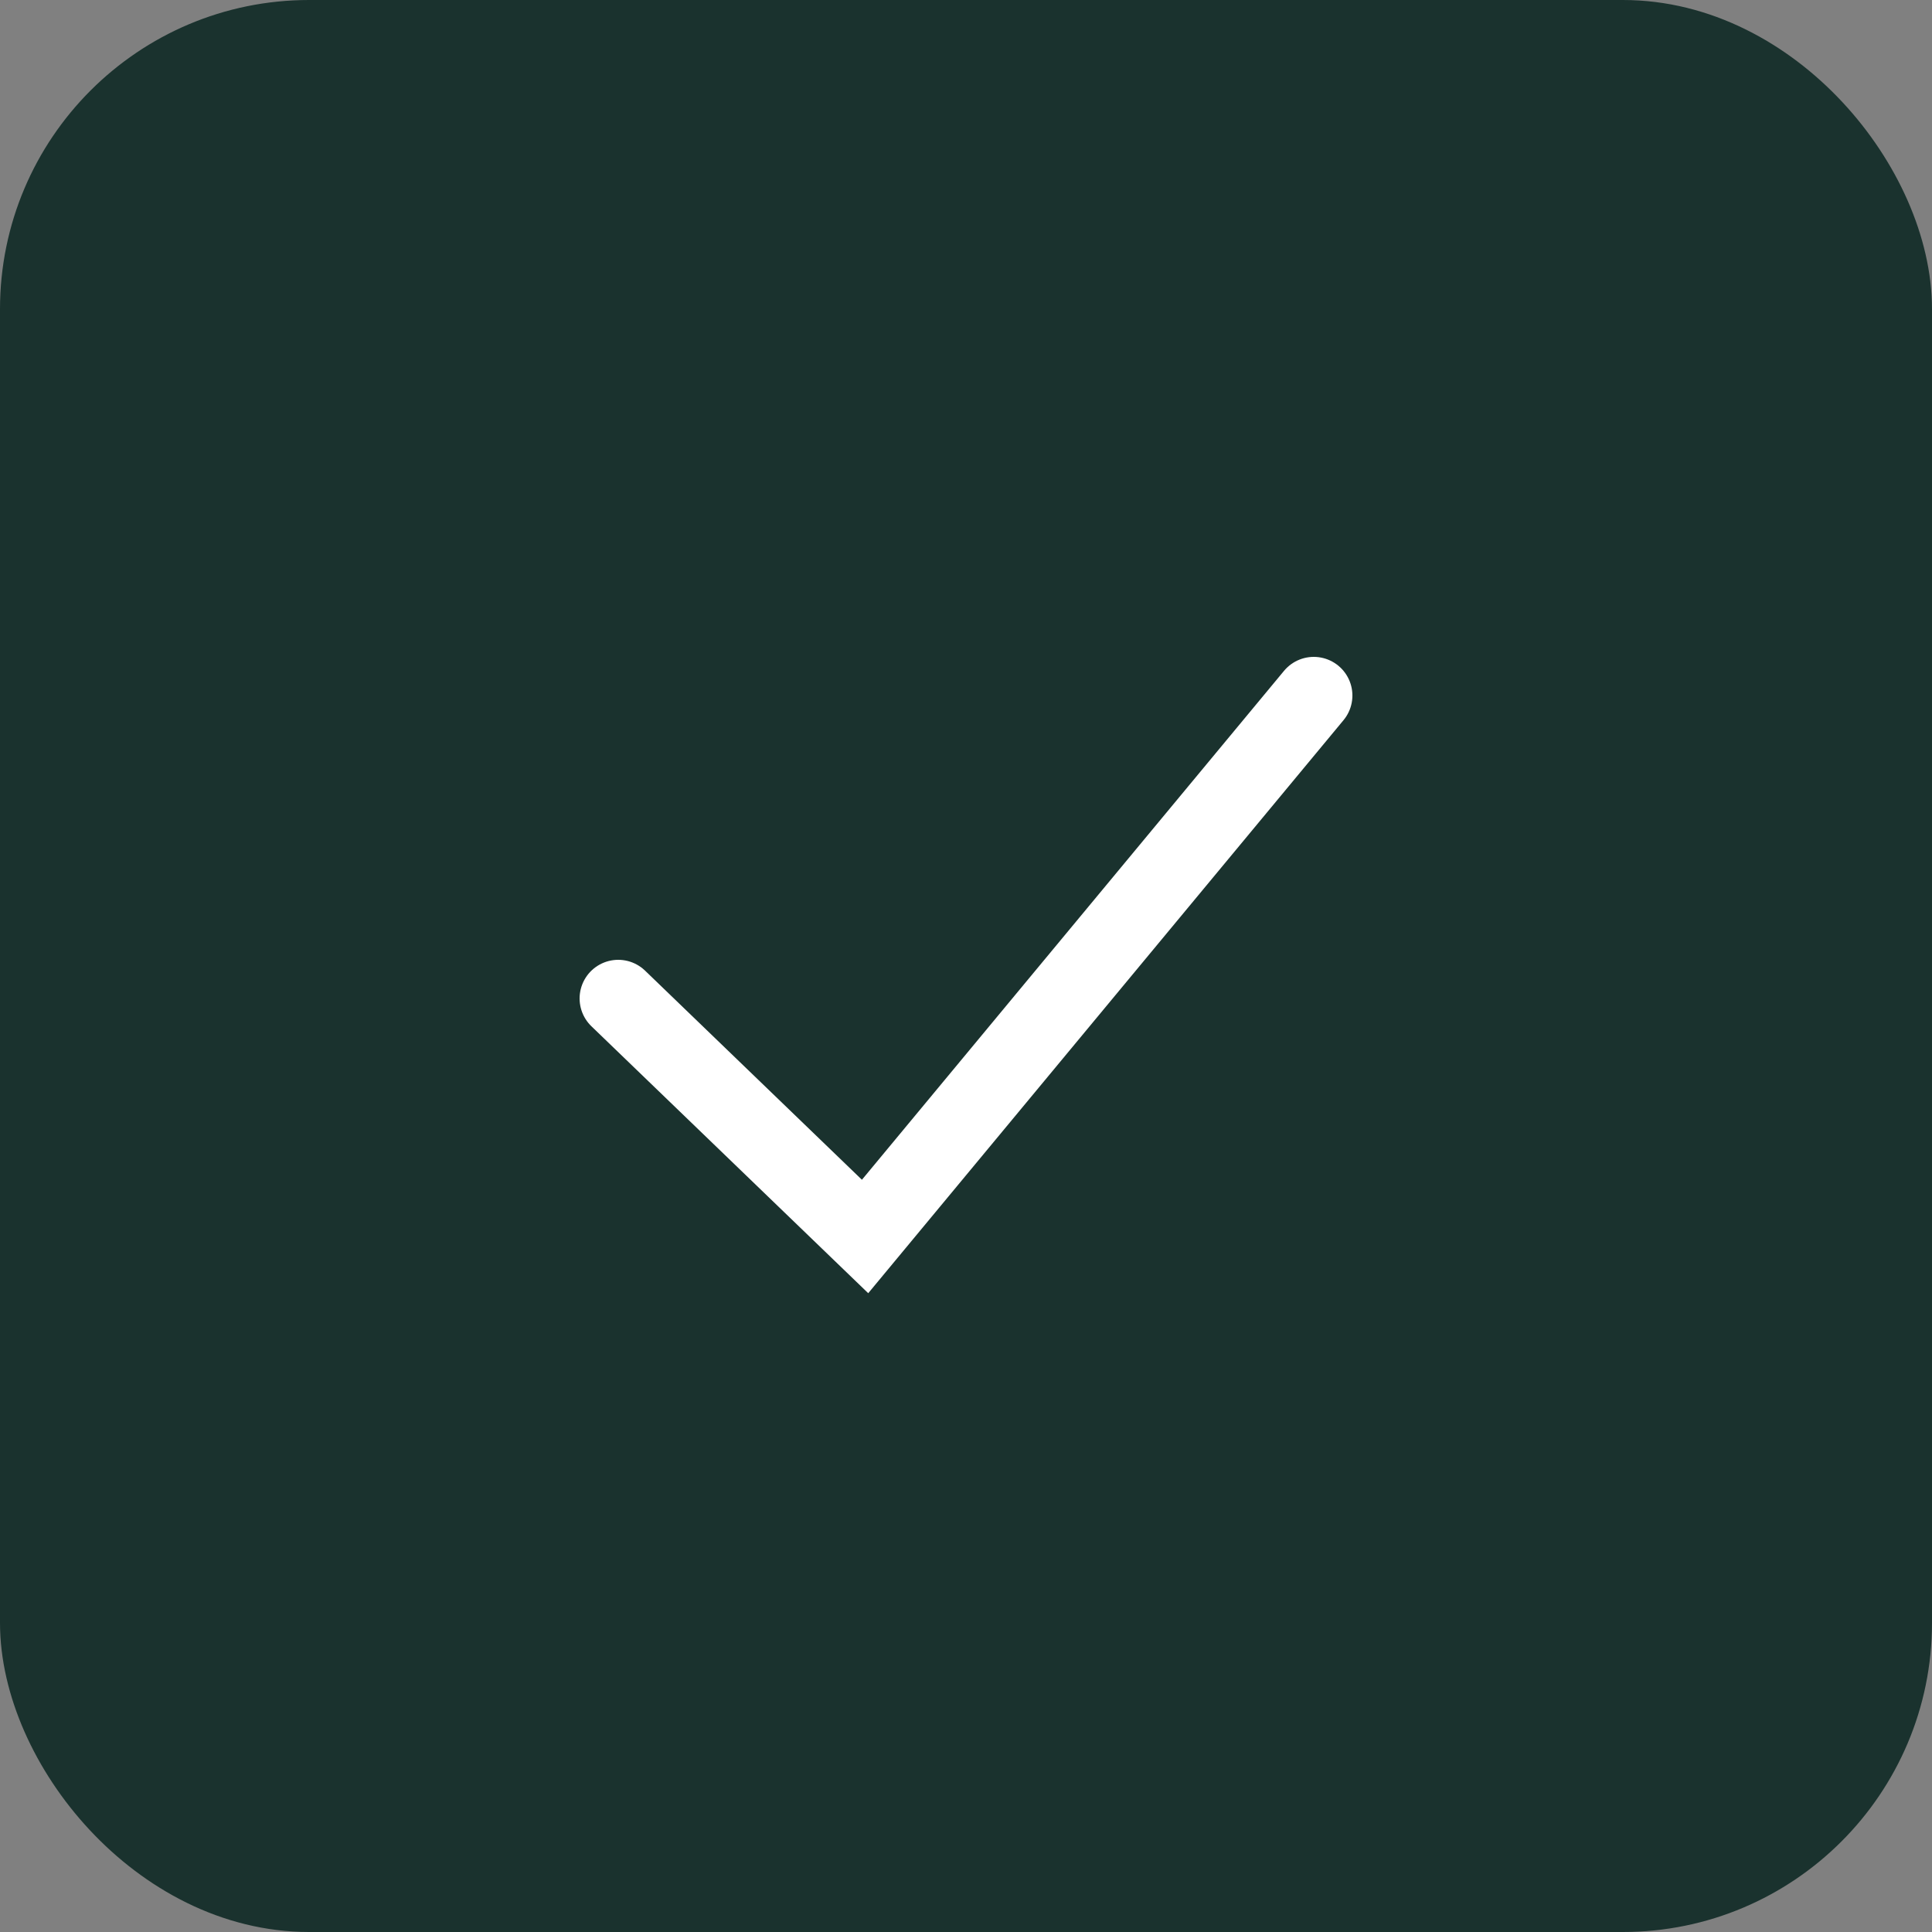
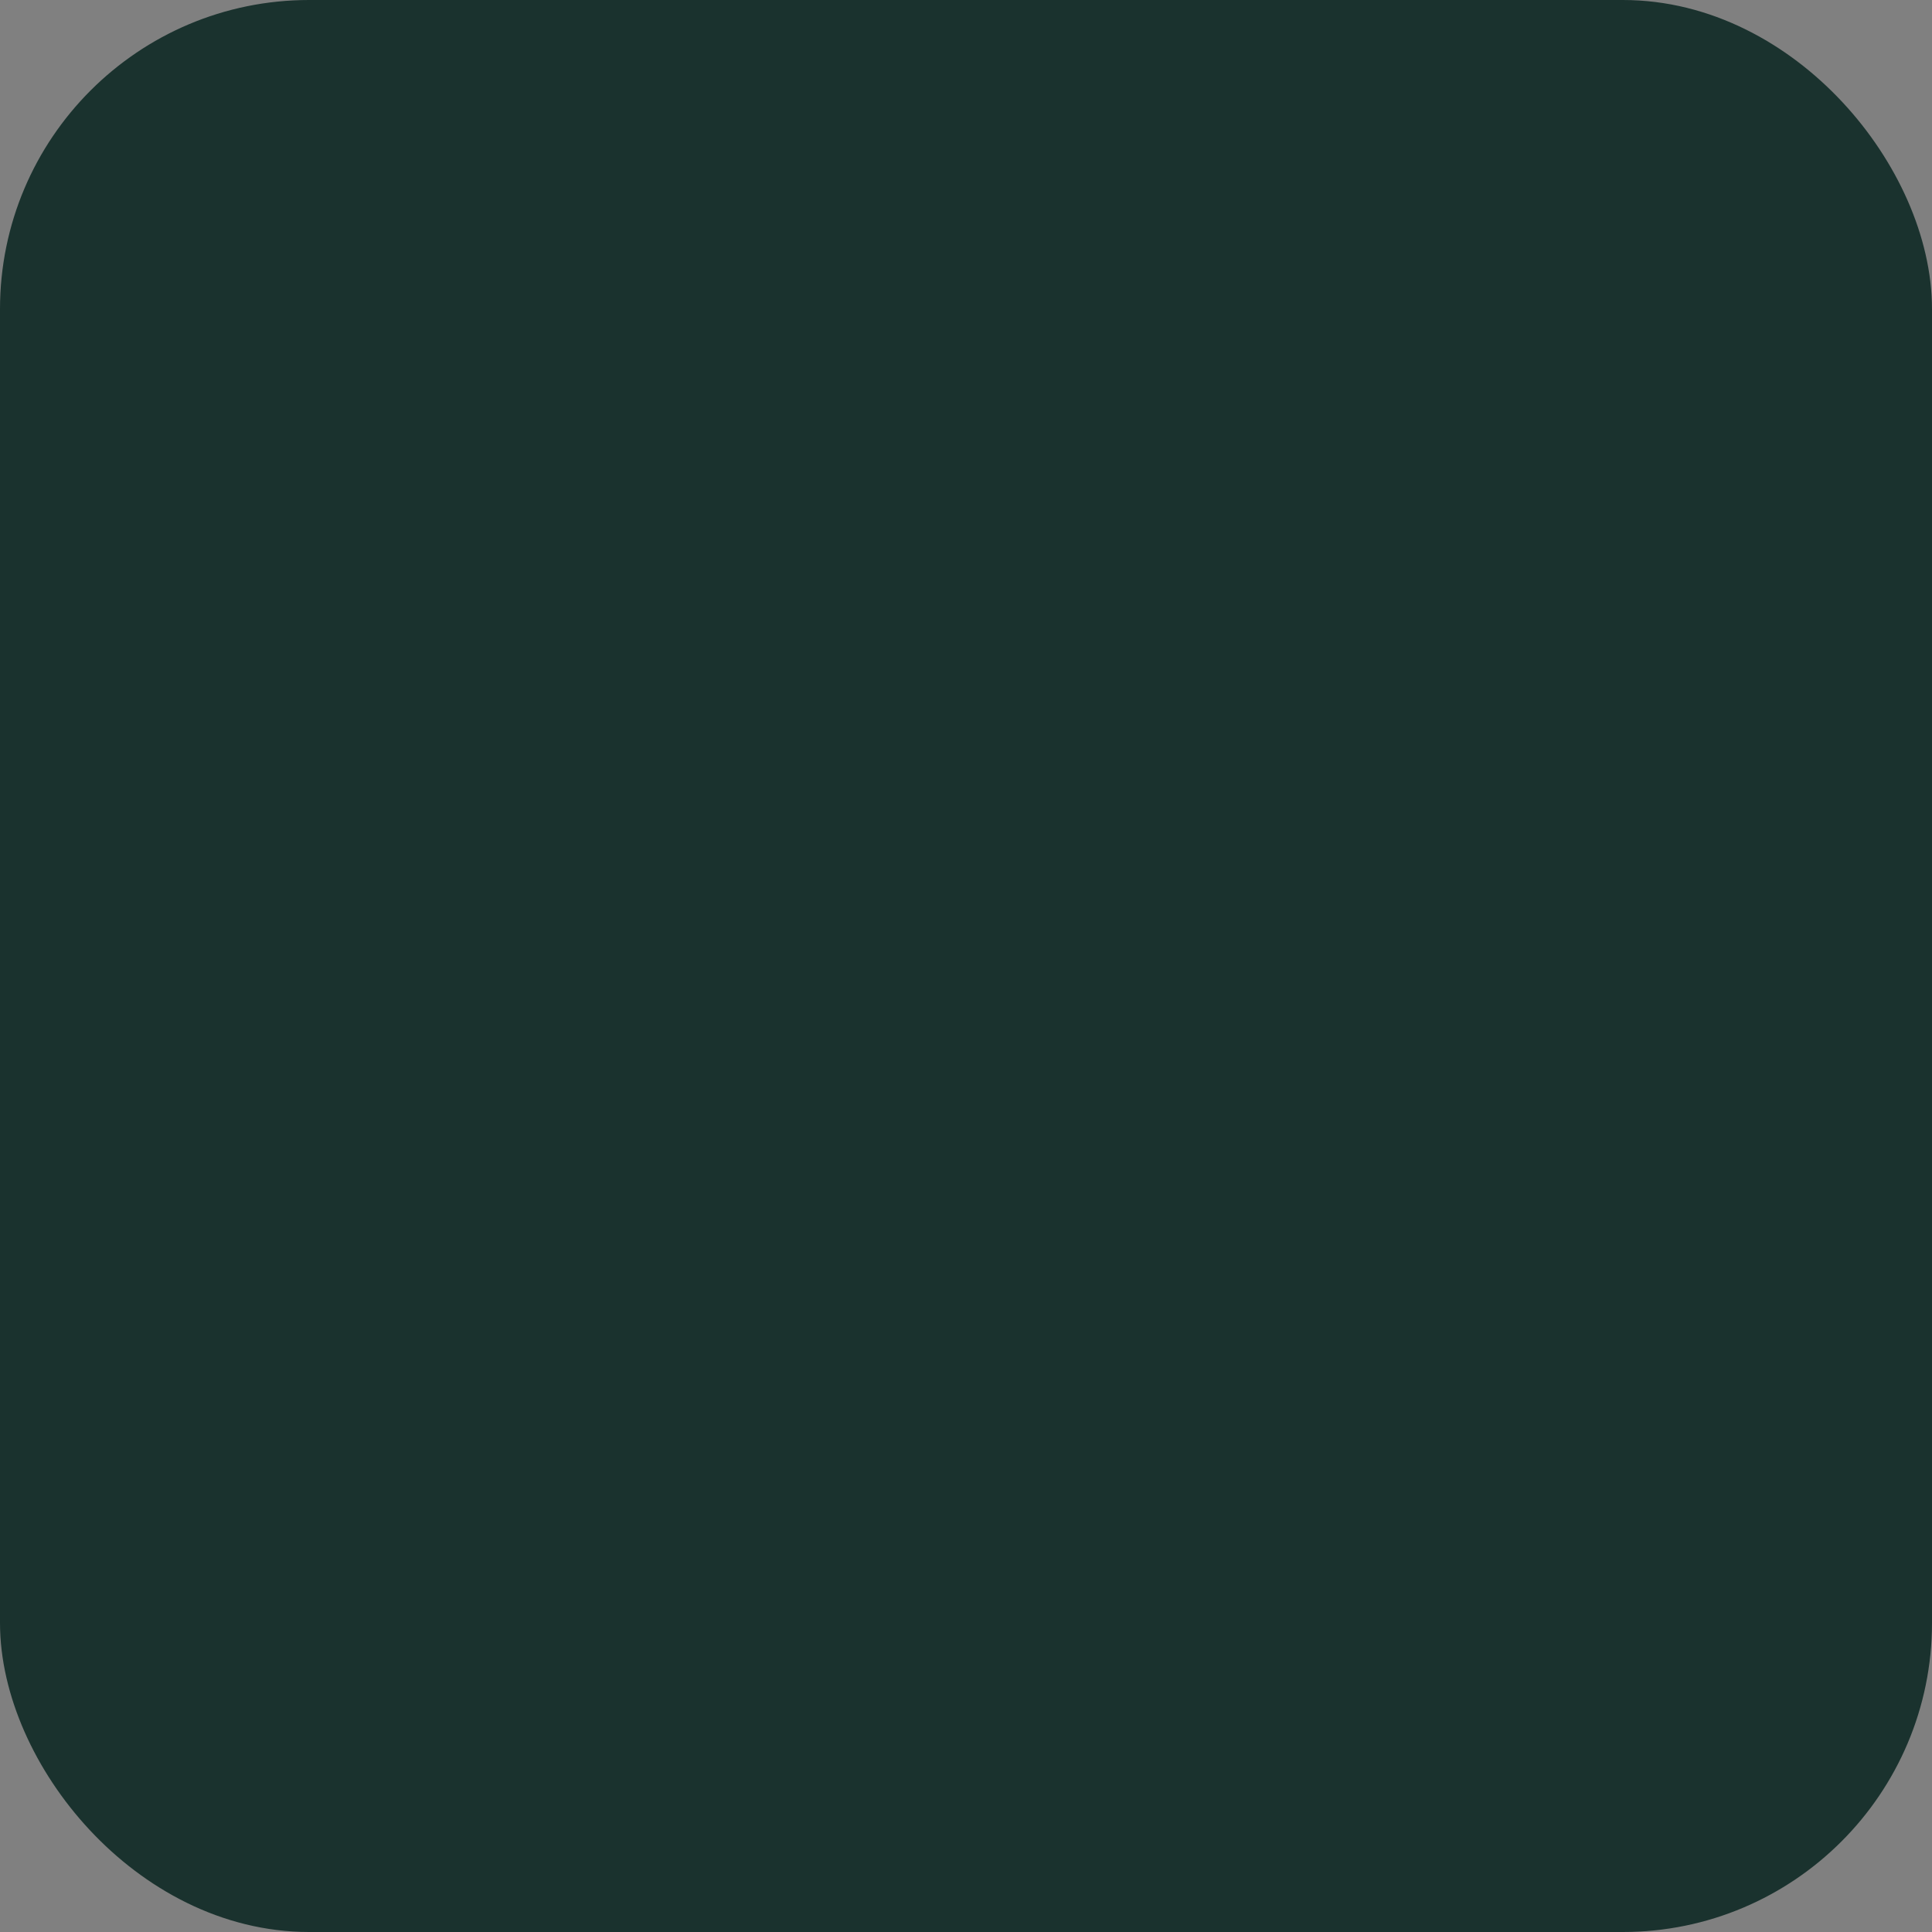
<svg xmlns="http://www.w3.org/2000/svg" width="25" height="25" viewBox="0 0 25 25" fill="none">
  <rect x="0" y="0" width="25" height="25" fill="#808080" stroke="none" />
  <rect x="0.5" y="0.5" width="24" height="24" rx="3.5" fill="#1A322E" stroke="#1A322E" />
-   <path d="M8 12.92L11.194 16L17 9" stroke="white" stroke-linecap="round" />
</svg>